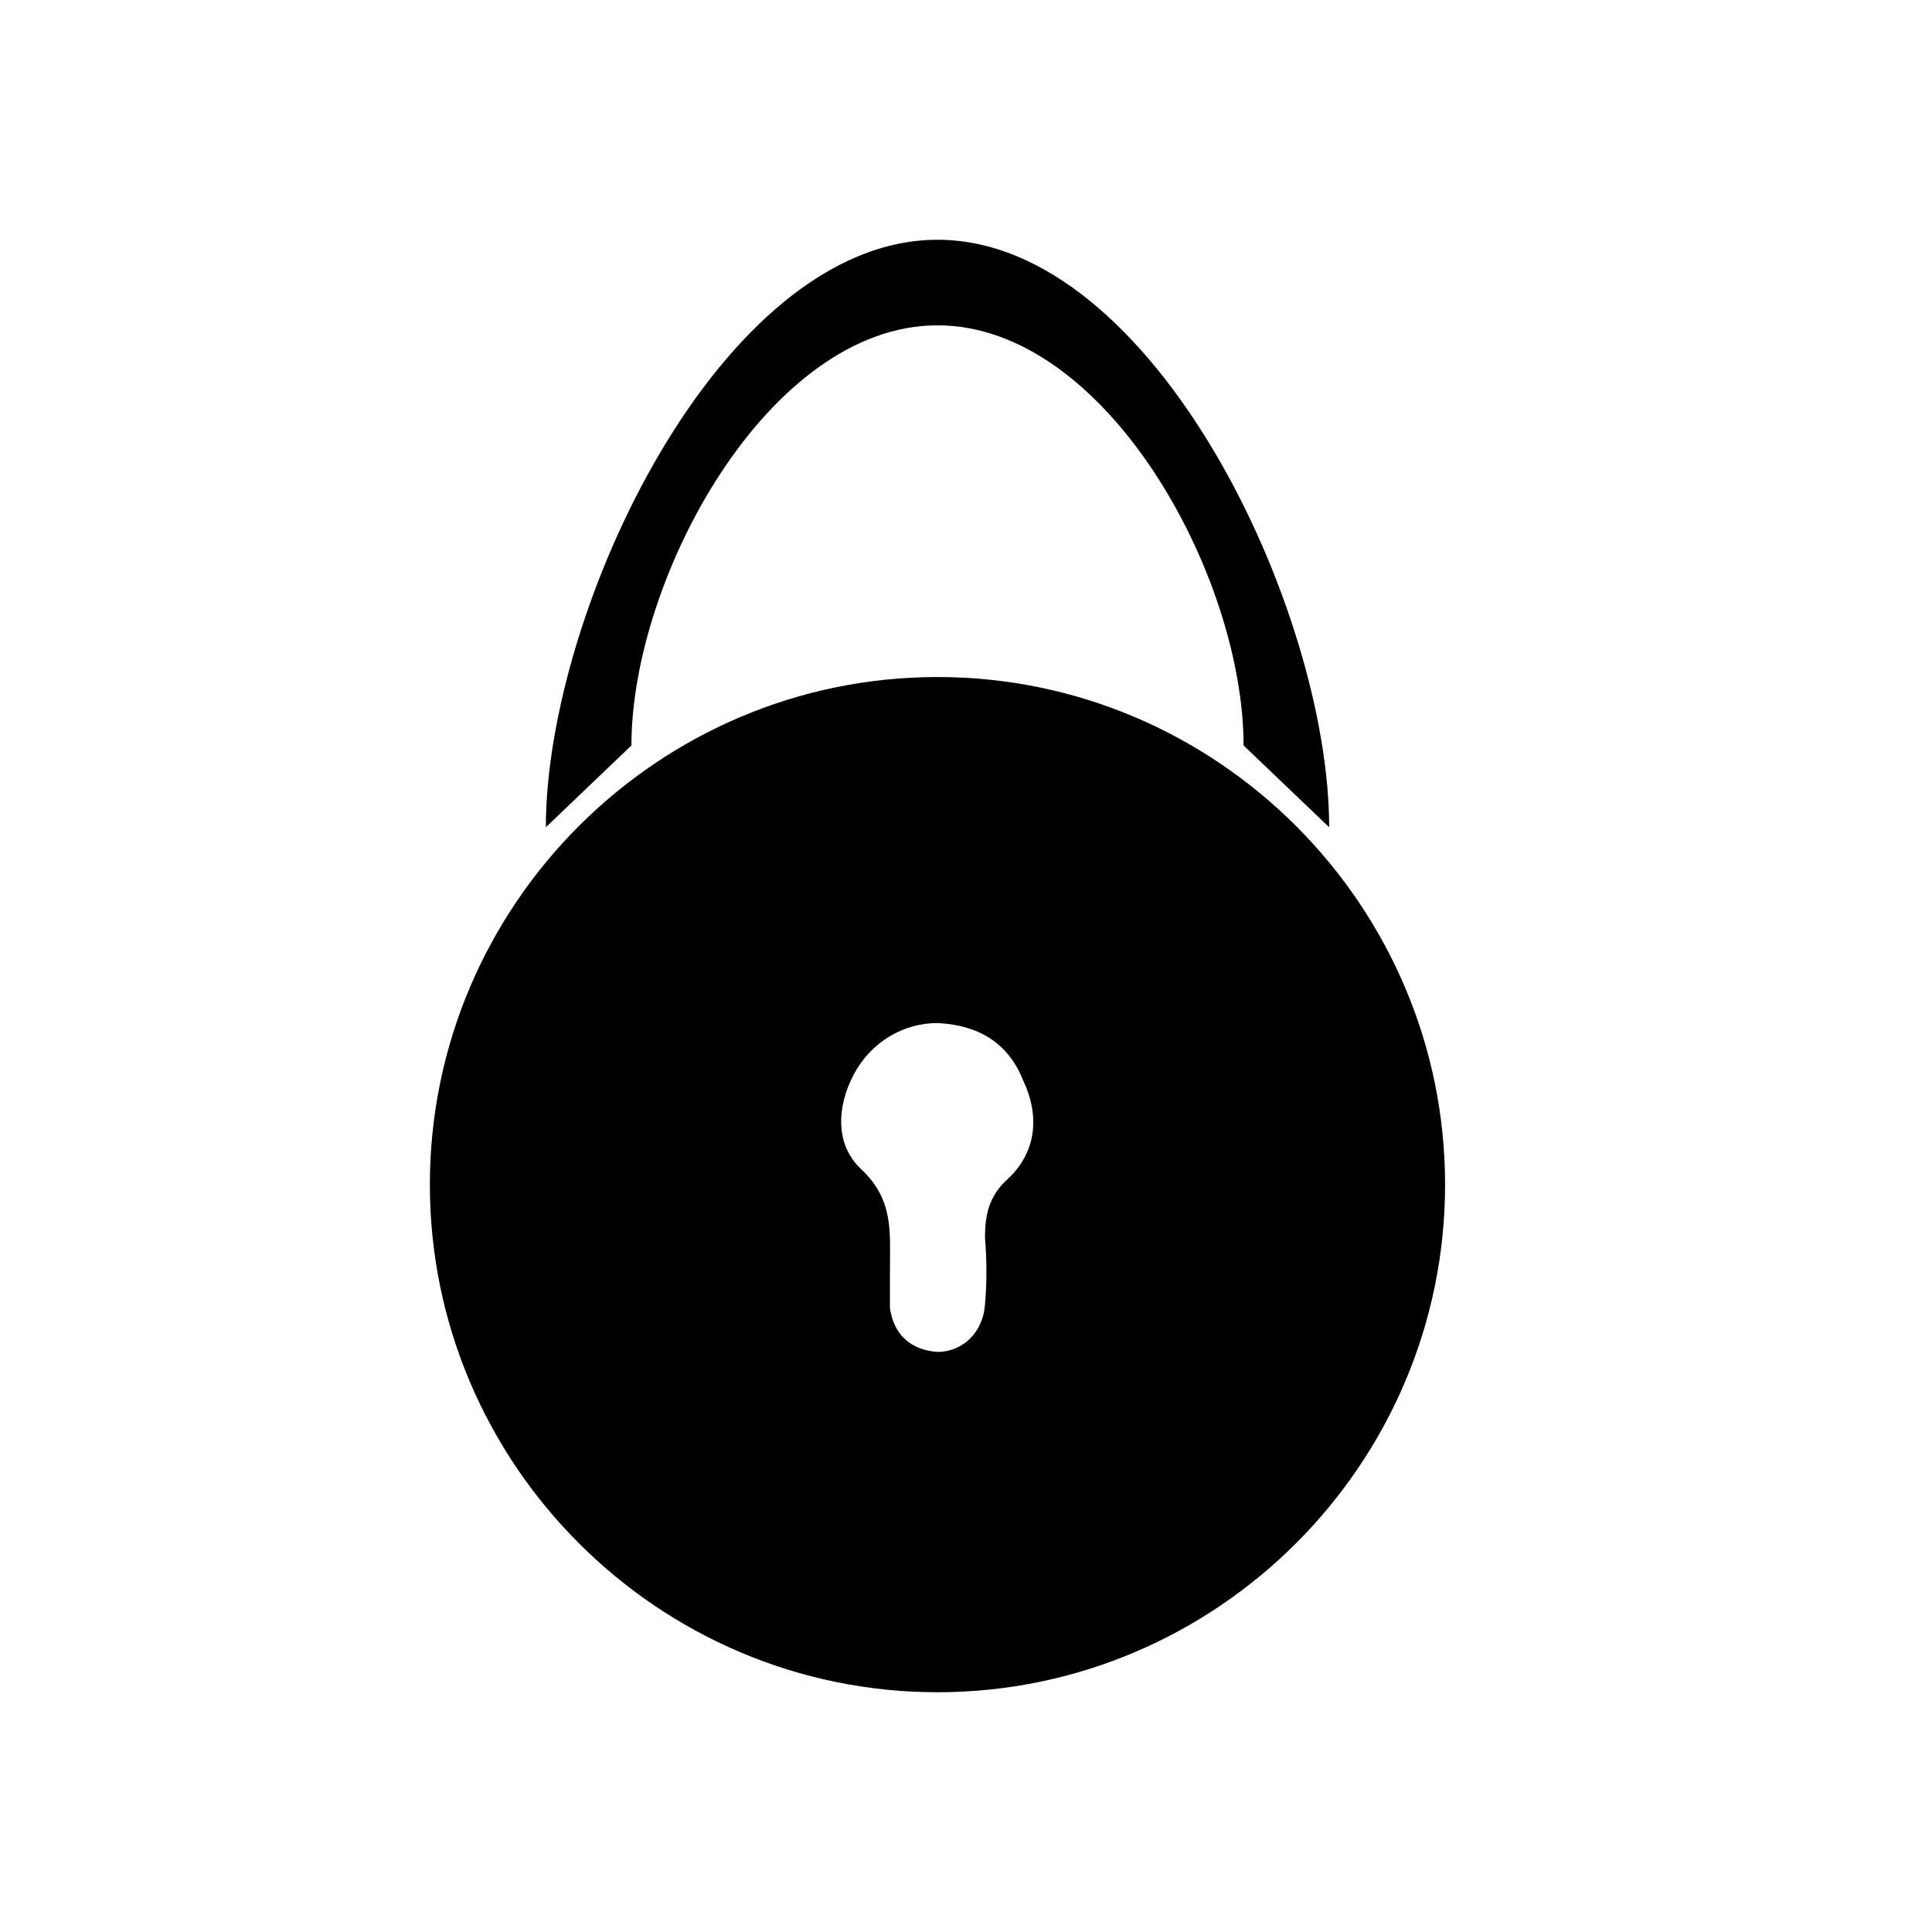
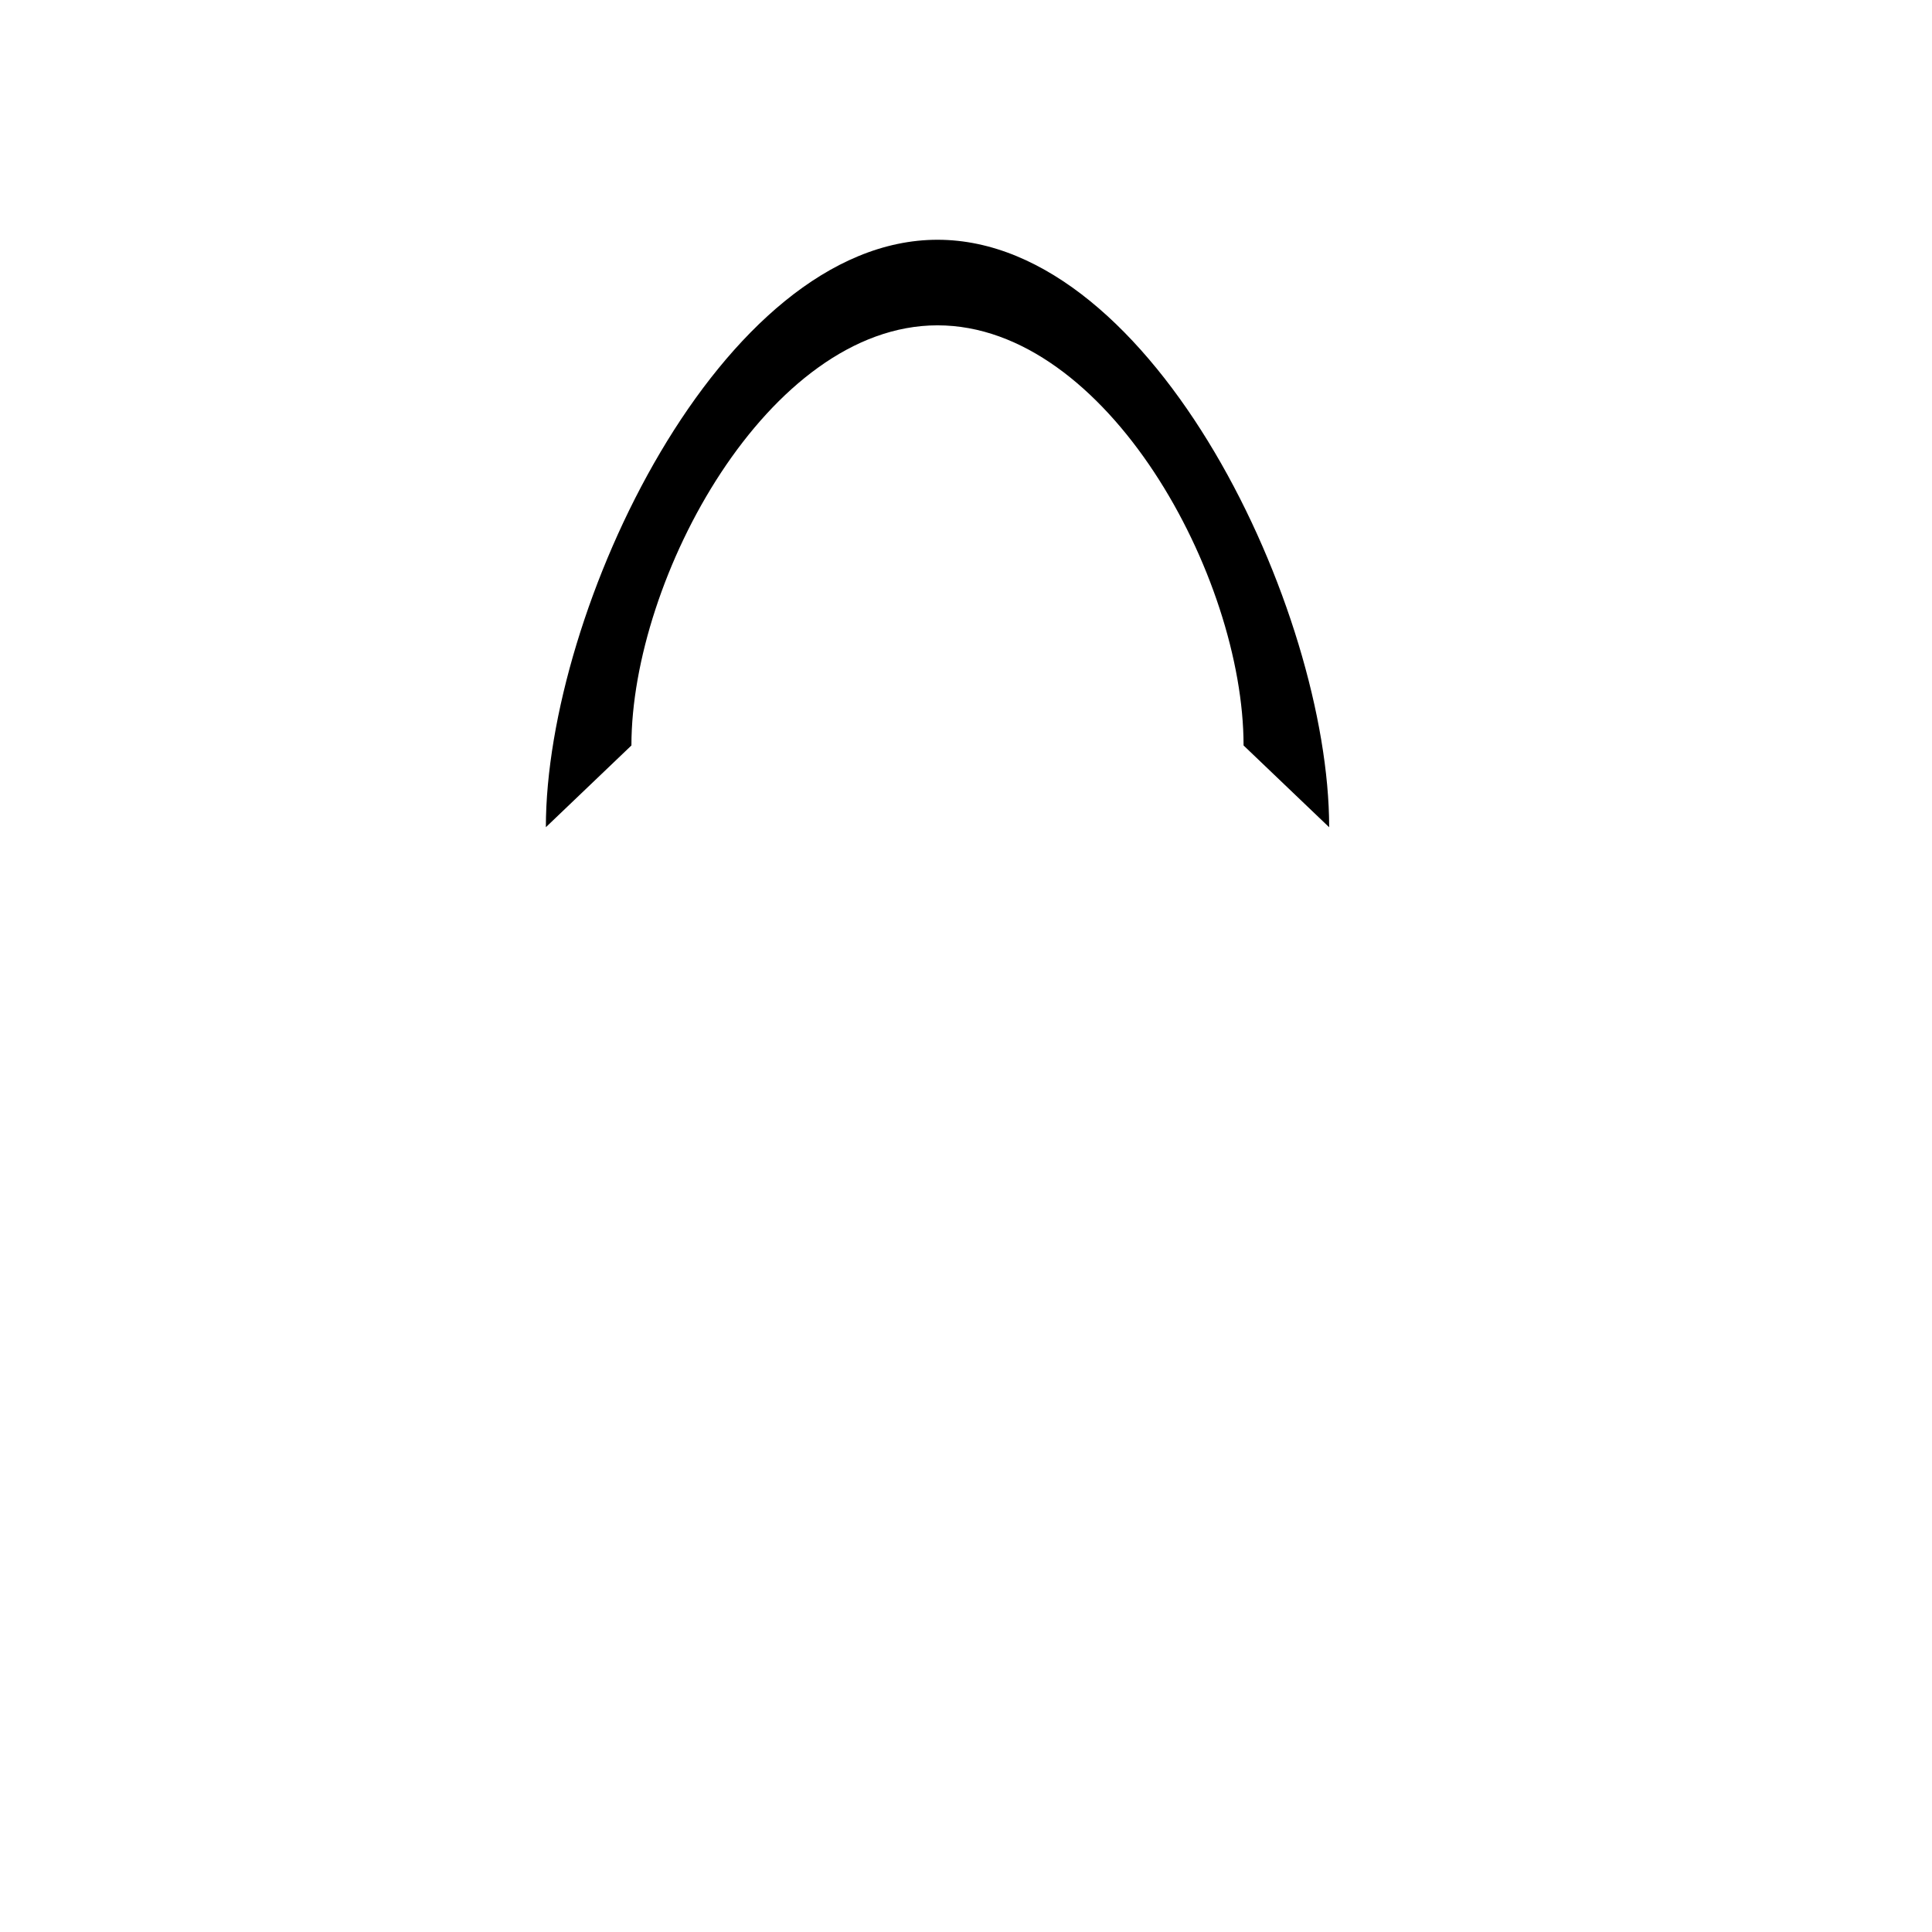
<svg xmlns="http://www.w3.org/2000/svg" fill="#000000" width="800px" height="800px" version="1.1" viewBox="144 144 512 512">
  <g>
-     <path d="m392.44 323.42c-74.059 0-134.52 60.457-134.52 134.52s60.457 134.52 134.52 134.52 134.52-60.457 134.52-134.52-60.457-134.52-134.52-134.52zm18.641 133.01c-5.039 4.535-6.047 9.574-6.047 15.617 0.504 6.047 0.504 12.09 0 17.633-0.504 7.559-6.047 12.594-12.594 12.594-7.055-0.504-11.586-4.535-12.594-11.586v-10.578c0-9.574 1.008-18.137-7.559-26.199-7.055-6.551-6.551-16.625-2.016-25.191 4.535-8.562 13.098-13.602 22.168-13.602 10.578 0.504 18.641 5.039 22.672 15.113 4.535 9.574 3.527 19.145-4.031 26.199z" />
    <path d="m496.23 363.22-22.672-21.664c0-44.84-36.273-111.34-81.113-111.34-44.84 0.004-81.113 67.012-81.113 111.34l-22.672 21.664c0-57.434 46.352-155.68 103.79-155.68s103.79 98.242 103.79 155.68z" />
  </g>
</svg>